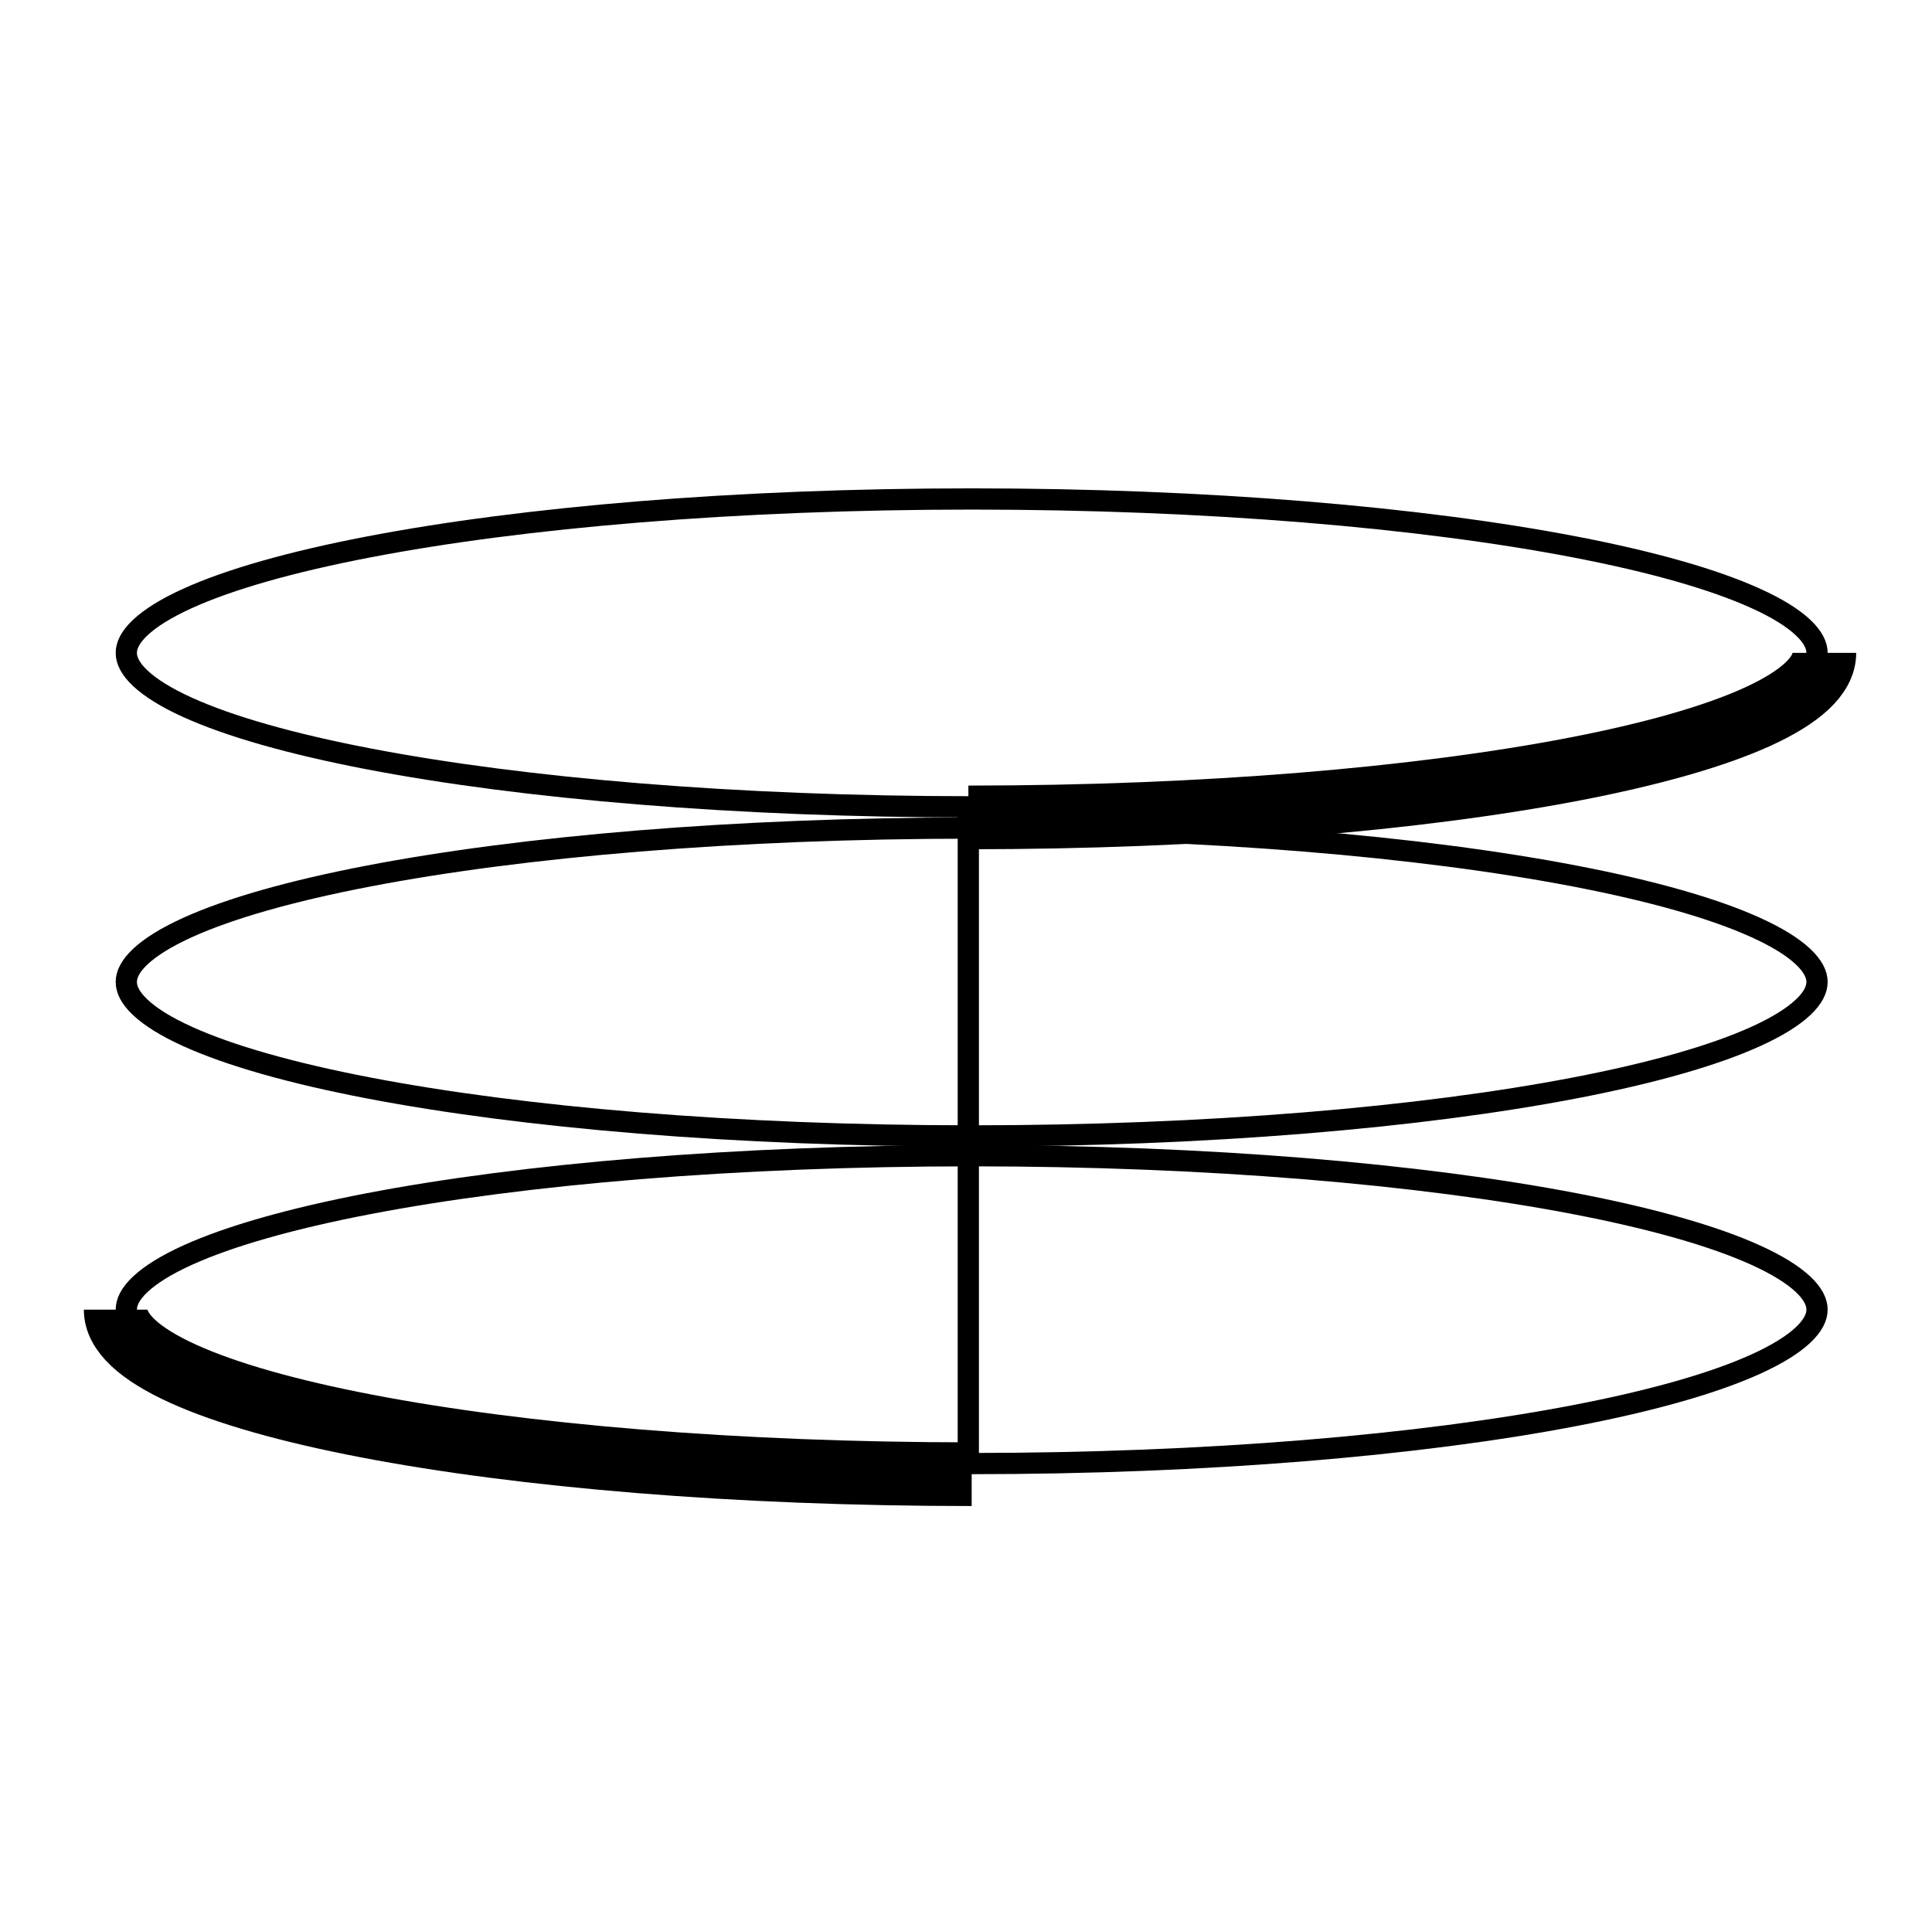
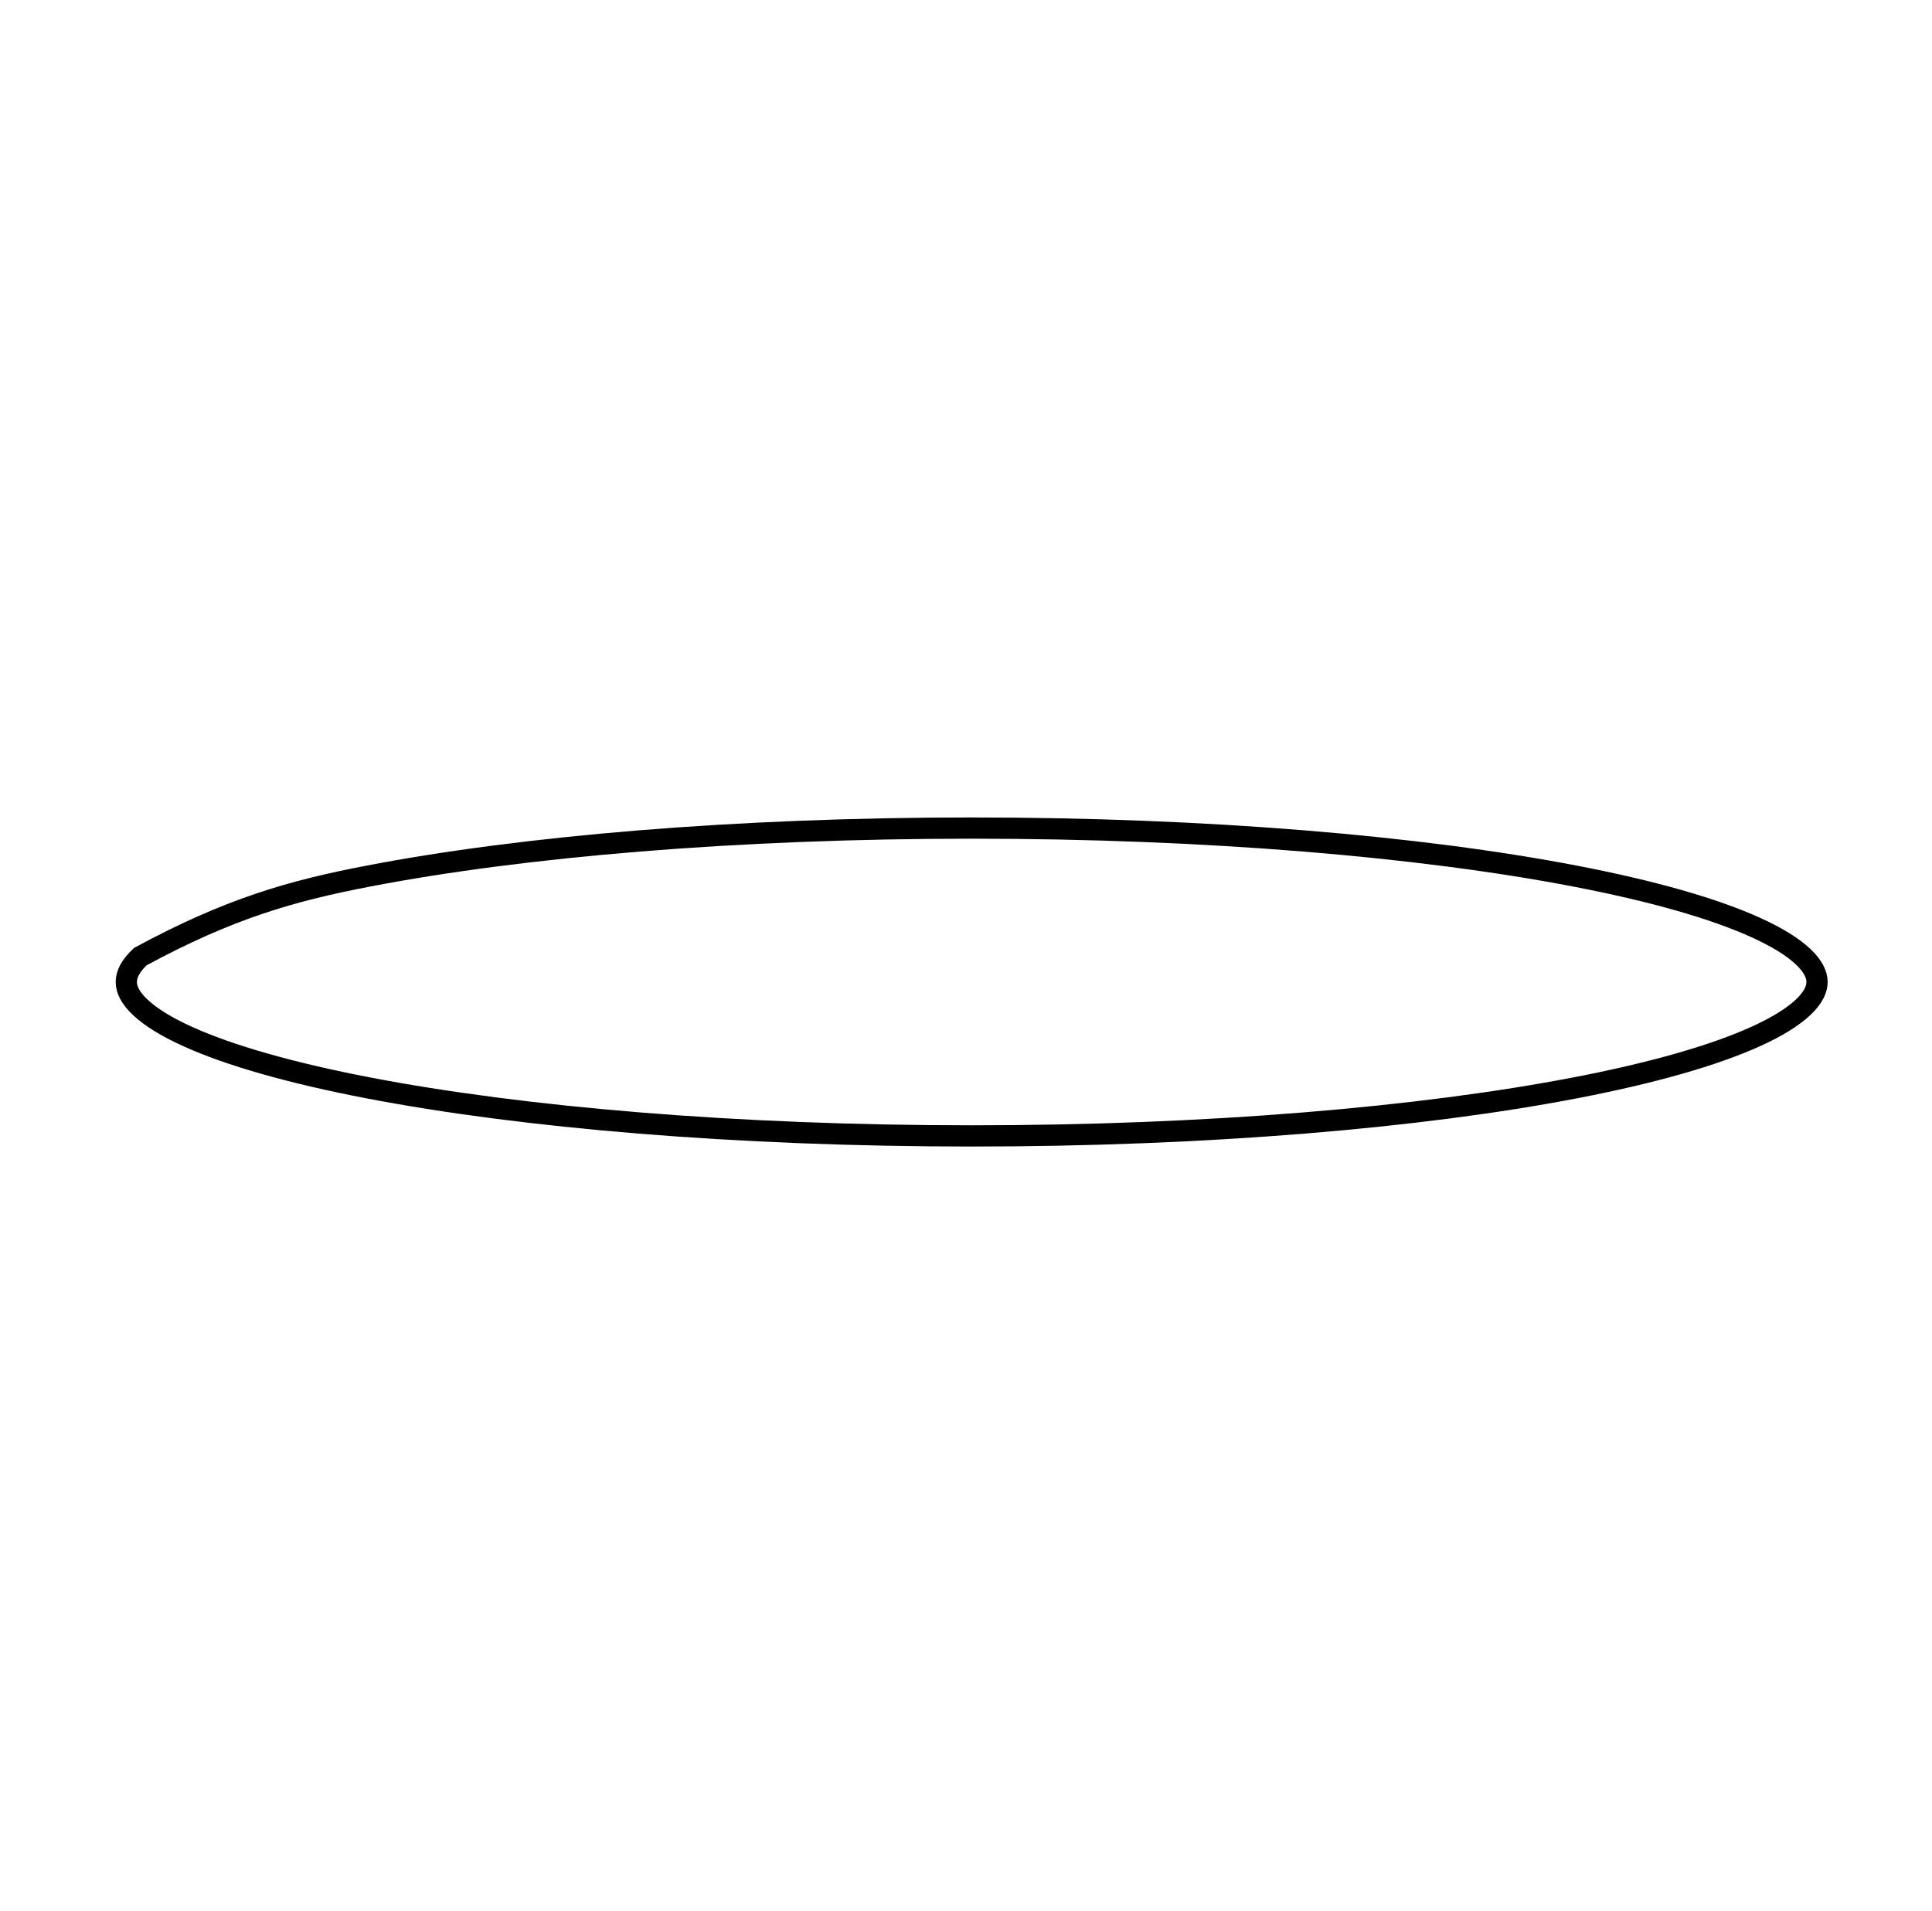
<svg xmlns="http://www.w3.org/2000/svg" width="91" height="90" viewBox="0 0 91 90" fill="none">
-   <path d="M85.585 61.69C85.585 62.036 85.404 62.435 84.923 62.888C84.442 63.34 83.705 63.799 82.709 64.252C80.722 65.155 77.814 65.981 74.181 66.679C66.925 68.074 56.879 68.941 45.767 68.941C34.655 68.941 24.609 68.074 17.352 66.679C13.72 65.981 10.812 65.155 8.824 64.252C7.829 63.799 7.092 63.34 6.611 62.888C6.129 62.435 5.949 62.036 5.949 61.69C5.949 61.344 6.129 60.944 6.611 60.492C7.092 60.041 7.829 59.581 8.824 59.128C10.812 58.225 13.72 57.399 17.352 56.7C24.609 55.306 34.655 54.44 45.767 54.44C56.879 54.44 66.925 55.306 74.181 56.7C77.814 57.399 80.722 58.225 82.709 59.128C83.705 59.581 84.442 60.041 84.923 60.492C85.404 60.944 85.585 61.344 85.585 61.69Z" stroke="black" />
-   <path d="M85.585 46.256C85.585 46.602 85.404 47.002 84.923 47.454C84.442 47.906 83.705 48.366 82.709 48.818C80.722 49.721 77.814 50.548 74.181 51.246C66.925 52.641 56.879 53.507 45.767 53.507C34.655 53.507 24.609 52.641 17.352 51.246C13.72 50.548 10.812 49.721 8.824 48.818C7.829 48.366 7.092 47.906 6.611 47.454C6.129 47.002 5.949 46.602 5.949 46.256C5.949 45.911 6.129 45.511 6.611 45.059C7.092 44.607 7.829 44.147 8.824 43.695C10.812 42.791 13.72 41.965 17.352 41.267C24.609 39.872 34.655 39.006 45.767 39.006C56.879 39.006 66.925 39.872 74.181 41.267C77.814 41.965 80.722 42.791 82.709 43.695C83.705 44.147 84.442 44.607 84.923 45.059C85.404 45.511 85.585 45.911 85.585 46.256Z" stroke="black" />
-   <path d="M45.767 69.441C23.5 69.441 5.449 65.971 5.449 61.69" stroke="black" stroke-width="3" />
-   <path d="M45.612 38.504C67.879 38.504 85.93 35.034 85.93 30.754" stroke="black" stroke-width="3" />
-   <path d="M85.585 30.754C85.585 31.1 85.404 31.5 84.923 31.952C84.442 32.404 83.705 32.864 82.709 33.316C80.722 34.219 77.814 35.046 74.181 35.744C66.925 37.139 56.879 38.005 45.767 38.005C34.655 38.005 24.609 37.139 17.352 35.744C13.72 35.046 10.812 34.219 8.824 33.316C7.829 32.864 7.092 32.404 6.611 31.952C6.129 31.5 5.949 31.1 5.949 30.754C5.949 30.409 6.129 30.009 6.611 29.557C7.092 29.105 7.829 28.645 8.824 28.193C10.812 27.289 13.72 26.463 17.352 25.765C24.609 24.37 34.655 23.504 45.767 23.504C56.879 23.504 66.925 24.37 74.181 25.765C77.814 26.463 80.722 27.289 82.709 28.193C83.705 28.645 84.442 29.105 84.923 29.557C85.404 30.009 85.585 30.409 85.585 30.754Z" stroke="black" />
-   <path d="M45.609 69.395V38.425" stroke="black" />
+   <path d="M85.585 46.256C85.585 46.602 85.404 47.002 84.923 47.454C84.442 47.906 83.705 48.366 82.709 48.818C80.722 49.721 77.814 50.548 74.181 51.246C66.925 52.641 56.879 53.507 45.767 53.507C34.655 53.507 24.609 52.641 17.352 51.246C13.72 50.548 10.812 49.721 8.824 48.818C7.829 48.366 7.092 47.906 6.611 47.454C6.129 47.002 5.949 46.602 5.949 46.256C5.949 45.911 6.129 45.511 6.611 45.059C10.812 42.791 13.72 41.965 17.352 41.267C24.609 39.872 34.655 39.006 45.767 39.006C56.879 39.006 66.925 39.872 74.181 41.267C77.814 41.965 80.722 42.791 82.709 43.695C83.705 44.147 84.442 44.607 84.923 45.059C85.404 45.511 85.585 45.911 85.585 46.256Z" stroke="black" />
</svg>